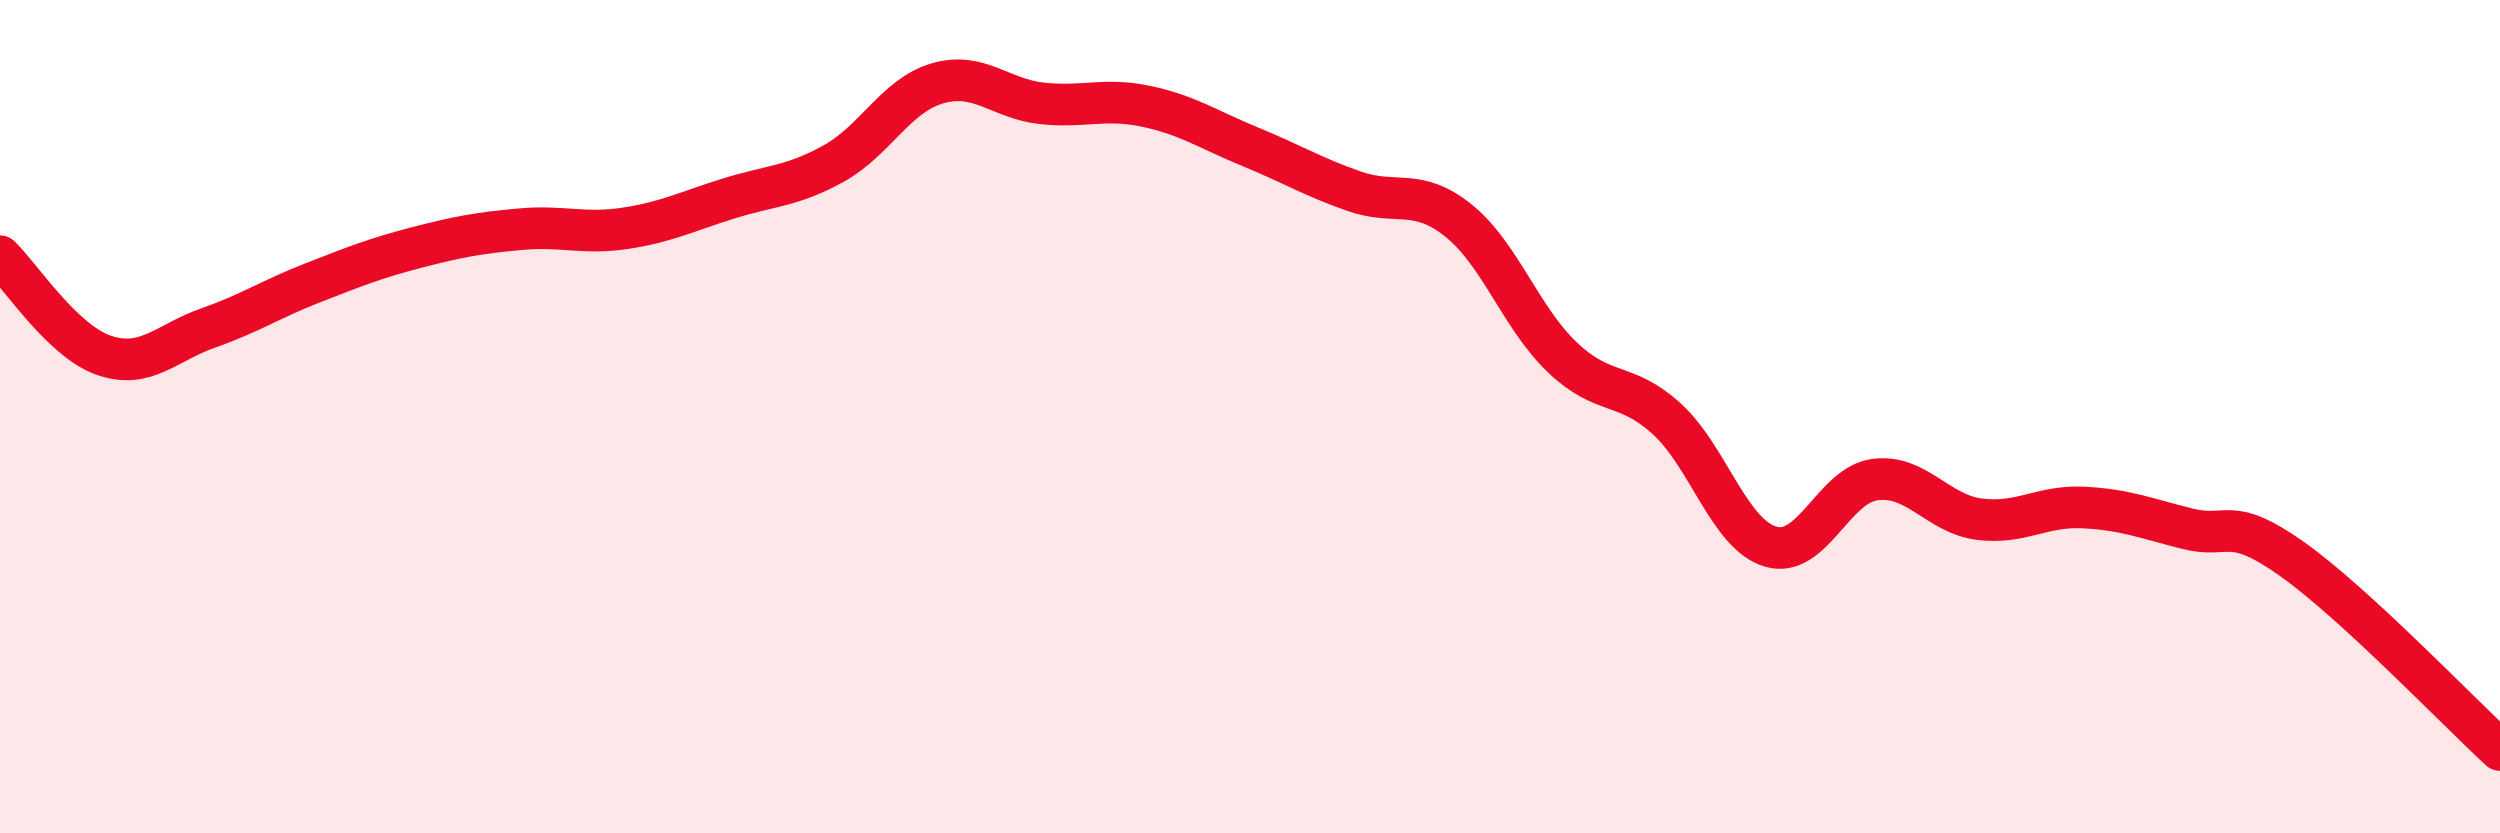
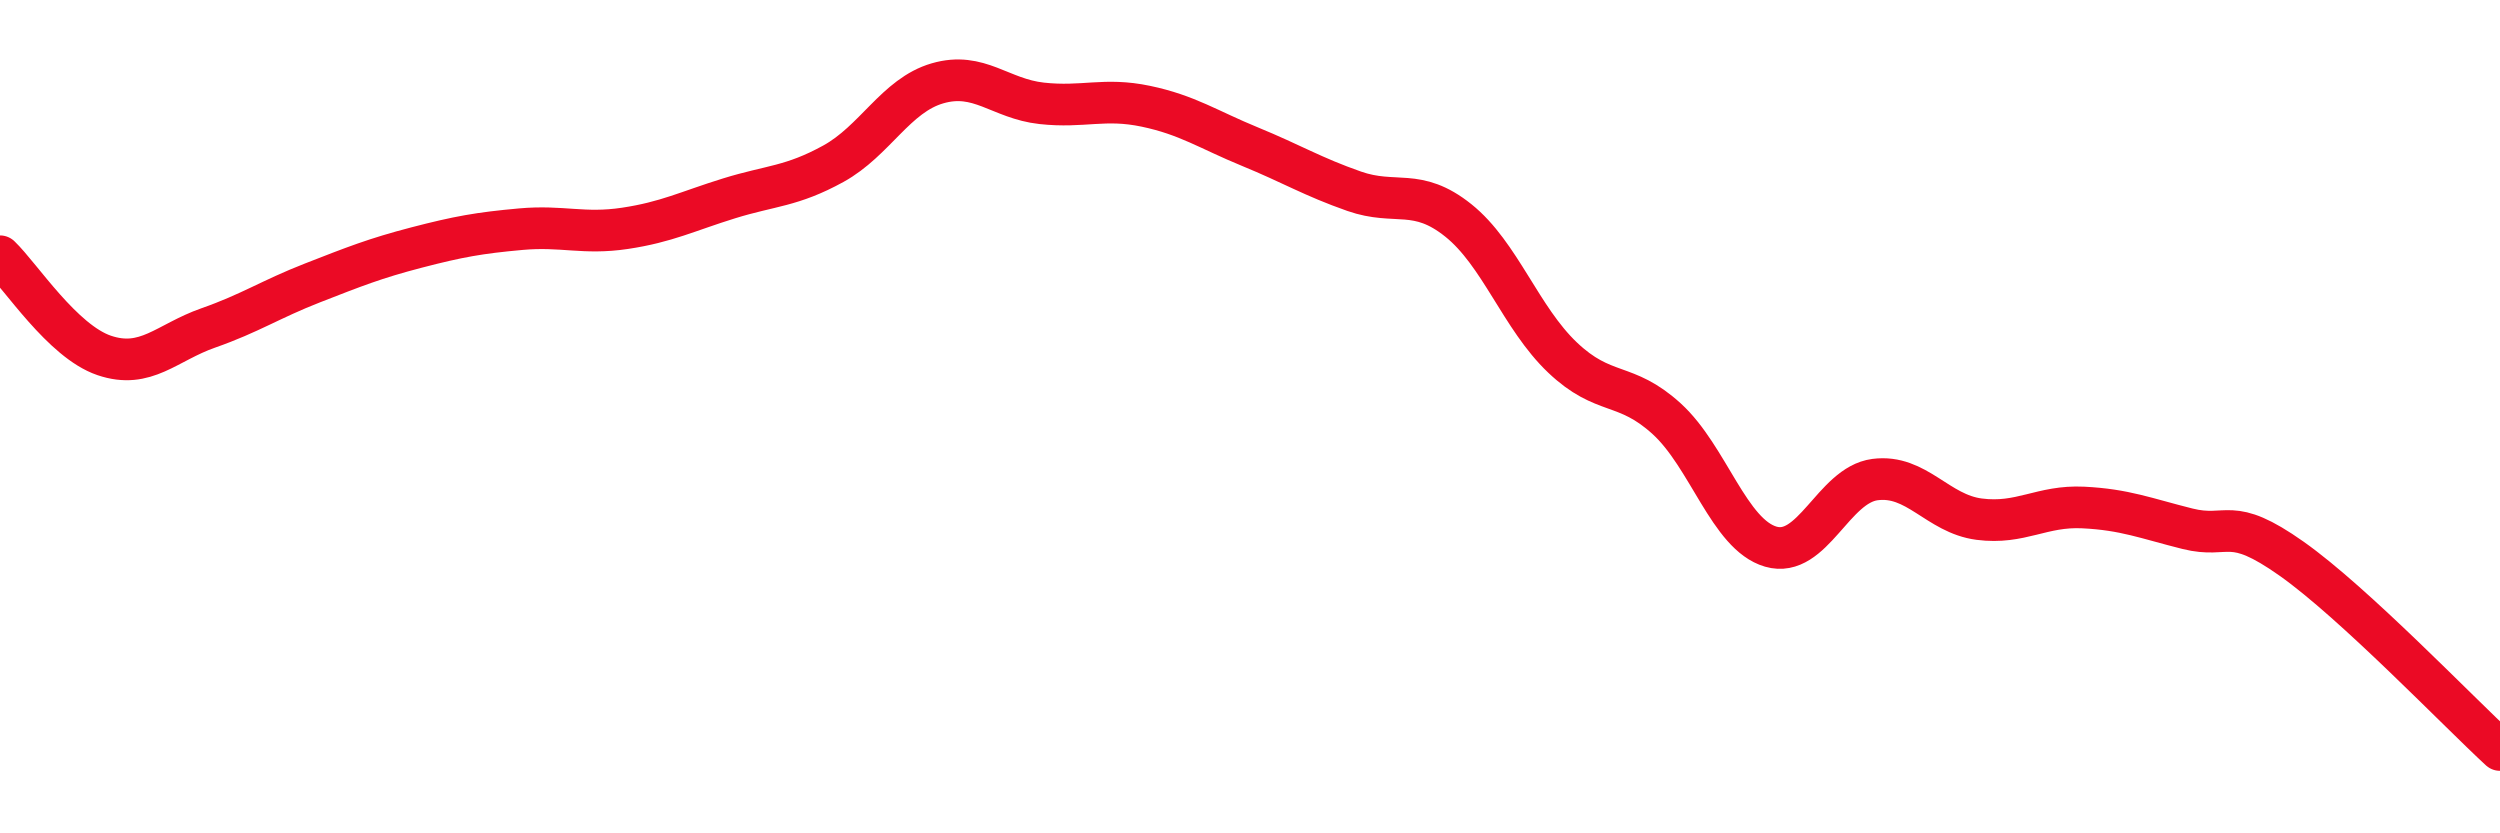
<svg xmlns="http://www.w3.org/2000/svg" width="60" height="20" viewBox="0 0 60 20">
-   <path d="M 0,6.15 C 0.5,6.63 1.5,8.19 2.5,8.53 C 3.5,8.87 4,8.22 5,7.87 C 6,7.52 6.5,7.18 7.5,6.79 C 8.5,6.4 9,6.2 10,5.94 C 11,5.68 11.5,5.59 12.5,5.5 C 13.5,5.41 14,5.63 15,5.48 C 16,5.33 16.5,5.07 17.5,4.76 C 18.5,4.45 19,4.48 20,3.93 C 21,3.38 21.5,2.29 22.5,2 C 23.5,1.71 24,2.37 25,2.48 C 26,2.59 26.5,2.34 27.5,2.55 C 28.5,2.76 29,3.11 30,3.52 C 31,3.93 31.5,4.24 32.5,4.59 C 33.5,4.94 34,4.49 35,5.29 C 36,6.09 36.5,7.63 37.5,8.58 C 38.5,9.53 39,9.14 40,10.05 C 41,10.96 41.5,12.83 42.5,13.12 C 43.5,13.41 44,11.64 45,11.51 C 46,11.38 46.5,12.33 47.5,12.46 C 48.5,12.59 49,12.13 50,12.18 C 51,12.23 51.5,12.44 52.5,12.69 C 53.5,12.94 53.5,12.35 55,13.41 C 56.5,14.47 59,17.08 60,18L60 20L0 20Z" fill="#EB0A25" opacity="0.1" stroke-linecap="round" stroke-linejoin="round" />
  <path d="M 0,6.15 C 0.5,6.63 1.5,8.19 2.5,8.53 C 3.5,8.87 4,8.22 5,7.87 C 6,7.52 6.5,7.18 7.5,6.79 C 8.5,6.4 9,6.2 10,5.94 C 11,5.68 11.5,5.59 12.5,5.5 C 13.5,5.41 14,5.63 15,5.48 C 16,5.33 16.5,5.07 17.5,4.76 C 18.5,4.45 19,4.48 20,3.93 C 21,3.38 21.5,2.29 22.5,2 C 23.5,1.71 24,2.37 25,2.48 C 26,2.59 26.5,2.34 27.5,2.55 C 28.5,2.76 29,3.11 30,3.52 C 31,3.93 31.5,4.24 32.5,4.59 C 33.5,4.94 34,4.49 35,5.29 C 36,6.09 36.5,7.63 37.5,8.58 C 38.5,9.53 39,9.14 40,10.05 C 41,10.96 41.5,12.83 42.5,13.12 C 43.5,13.41 44,11.64 45,11.51 C 46,11.38 46.5,12.33 47.5,12.46 C 48.5,12.59 49,12.13 50,12.18 C 51,12.23 51.5,12.44 52.5,12.69 C 53.5,12.94 53.5,12.35 55,13.41 C 56.5,14.47 59,17.08 60,18" stroke="#EB0A25" stroke-width="1" fill="none" stroke-linecap="round" stroke-linejoin="round" />
</svg>